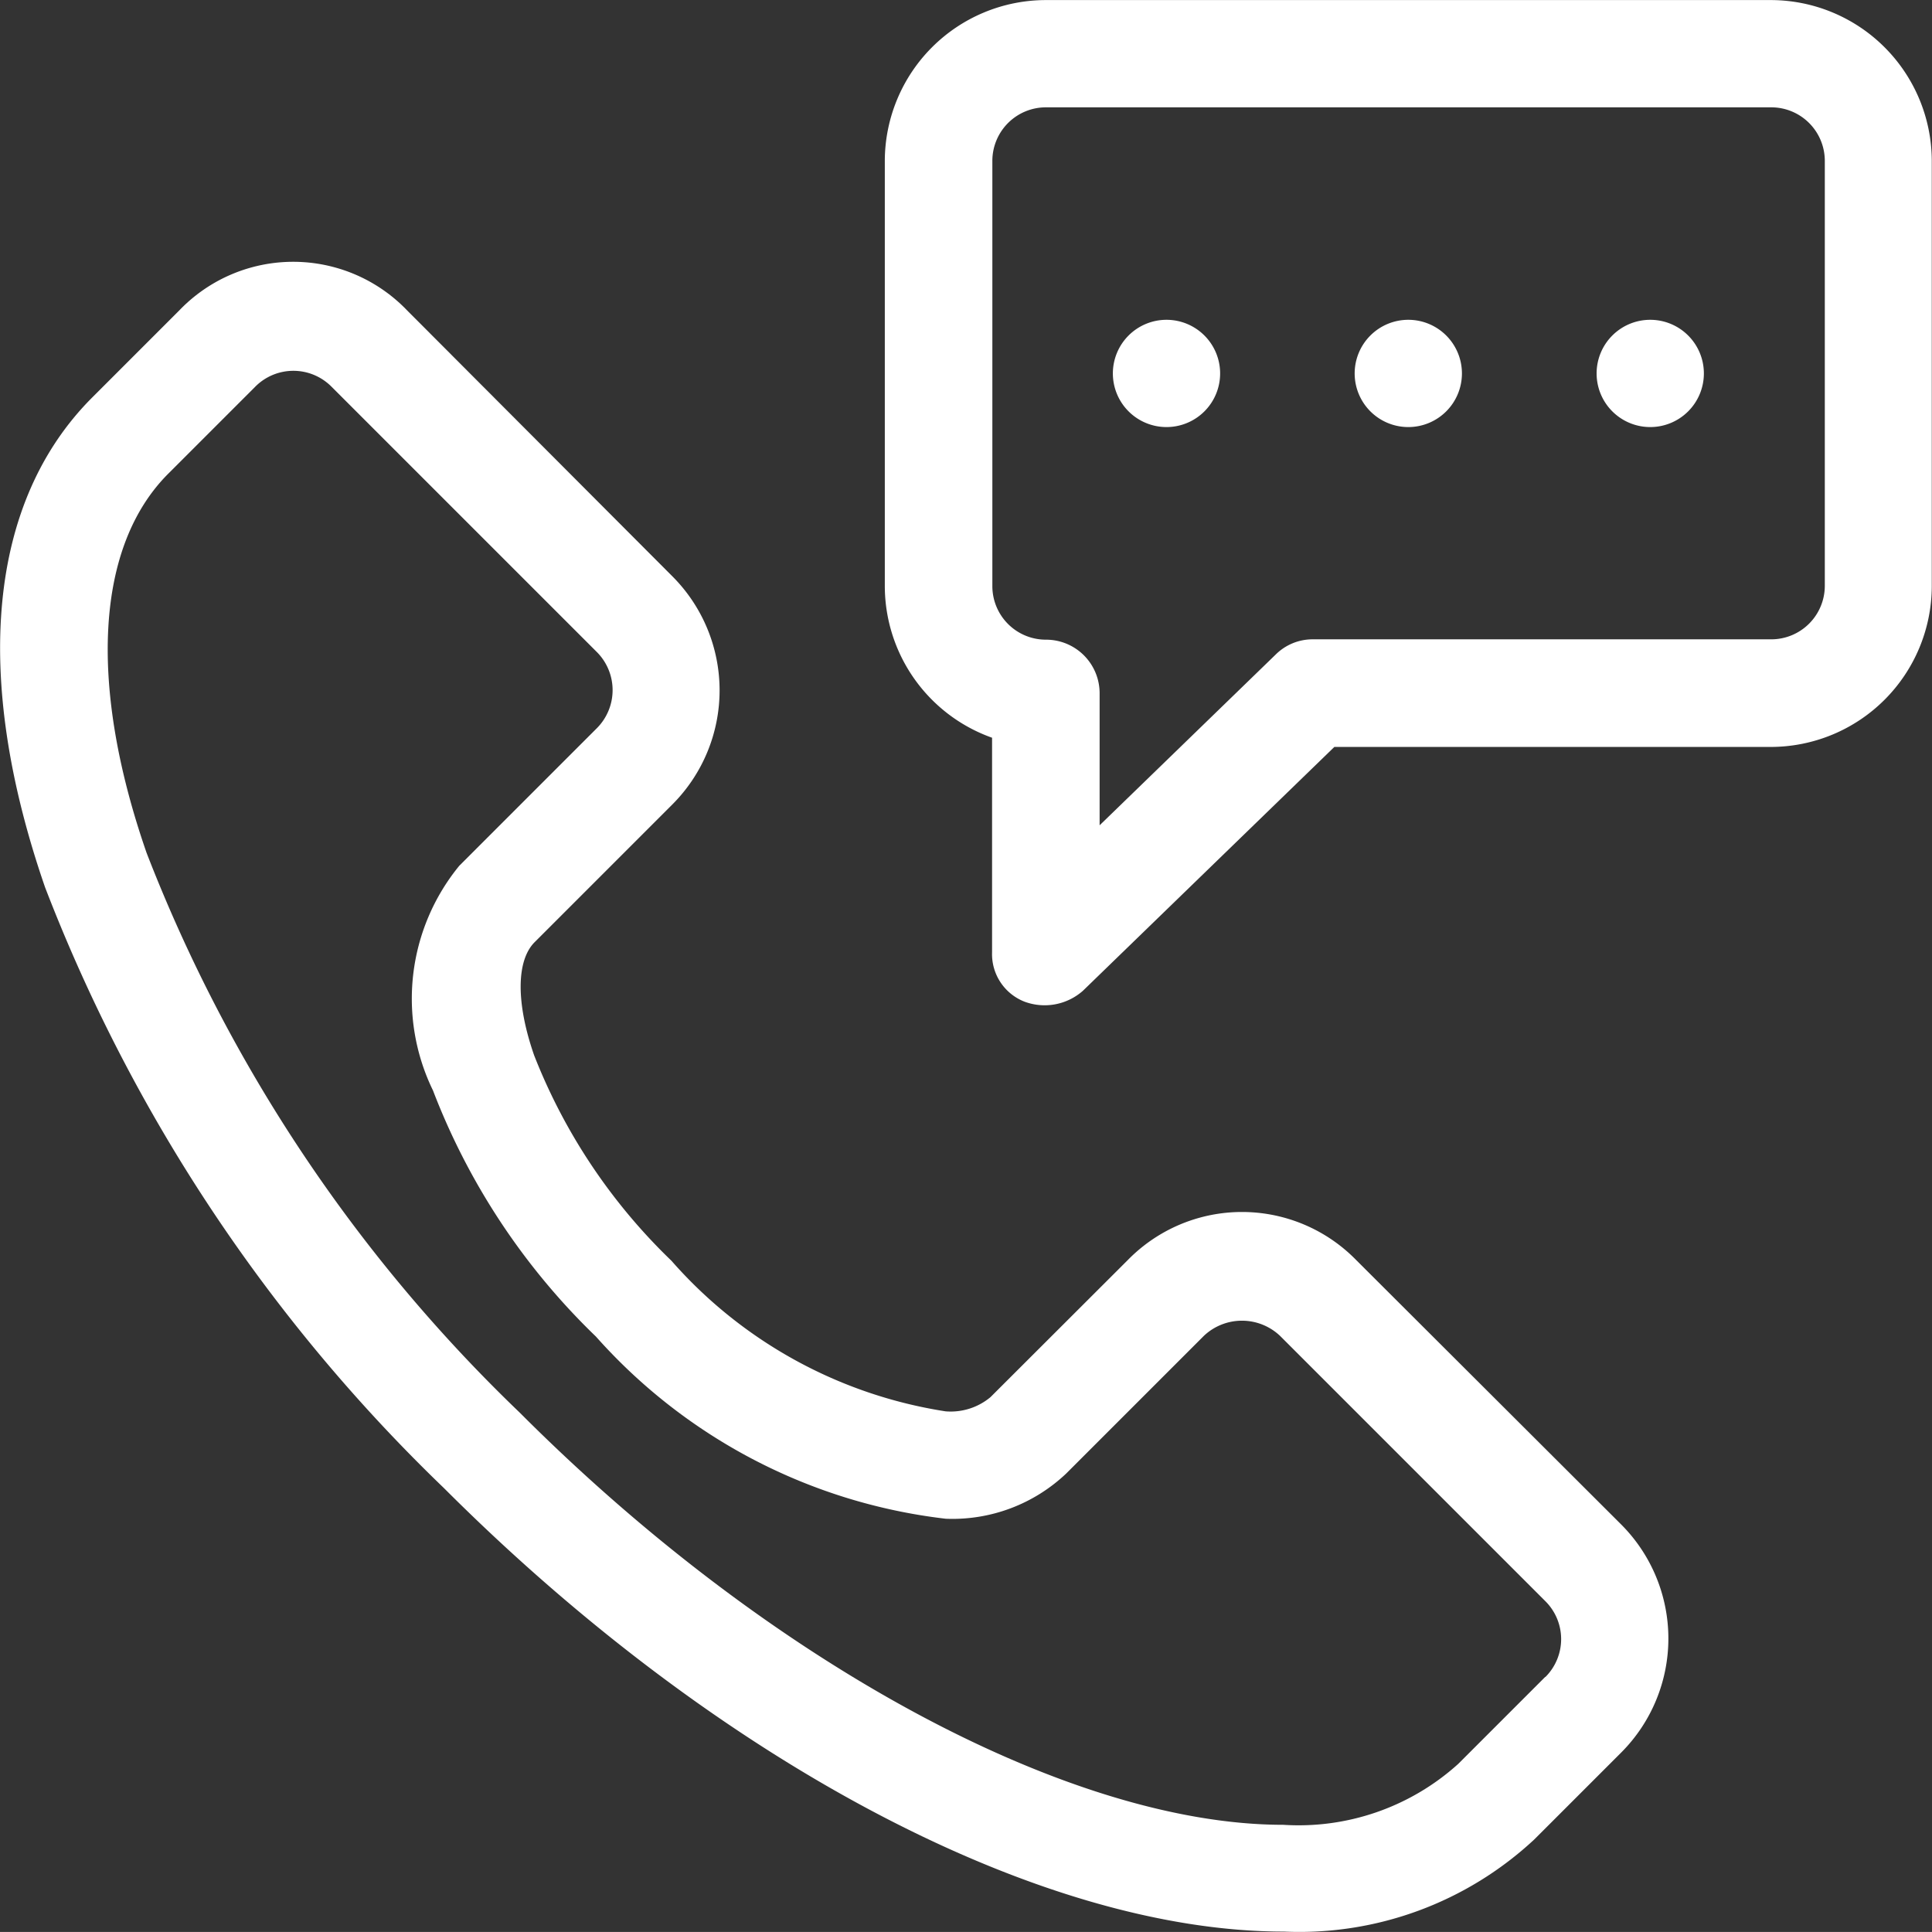
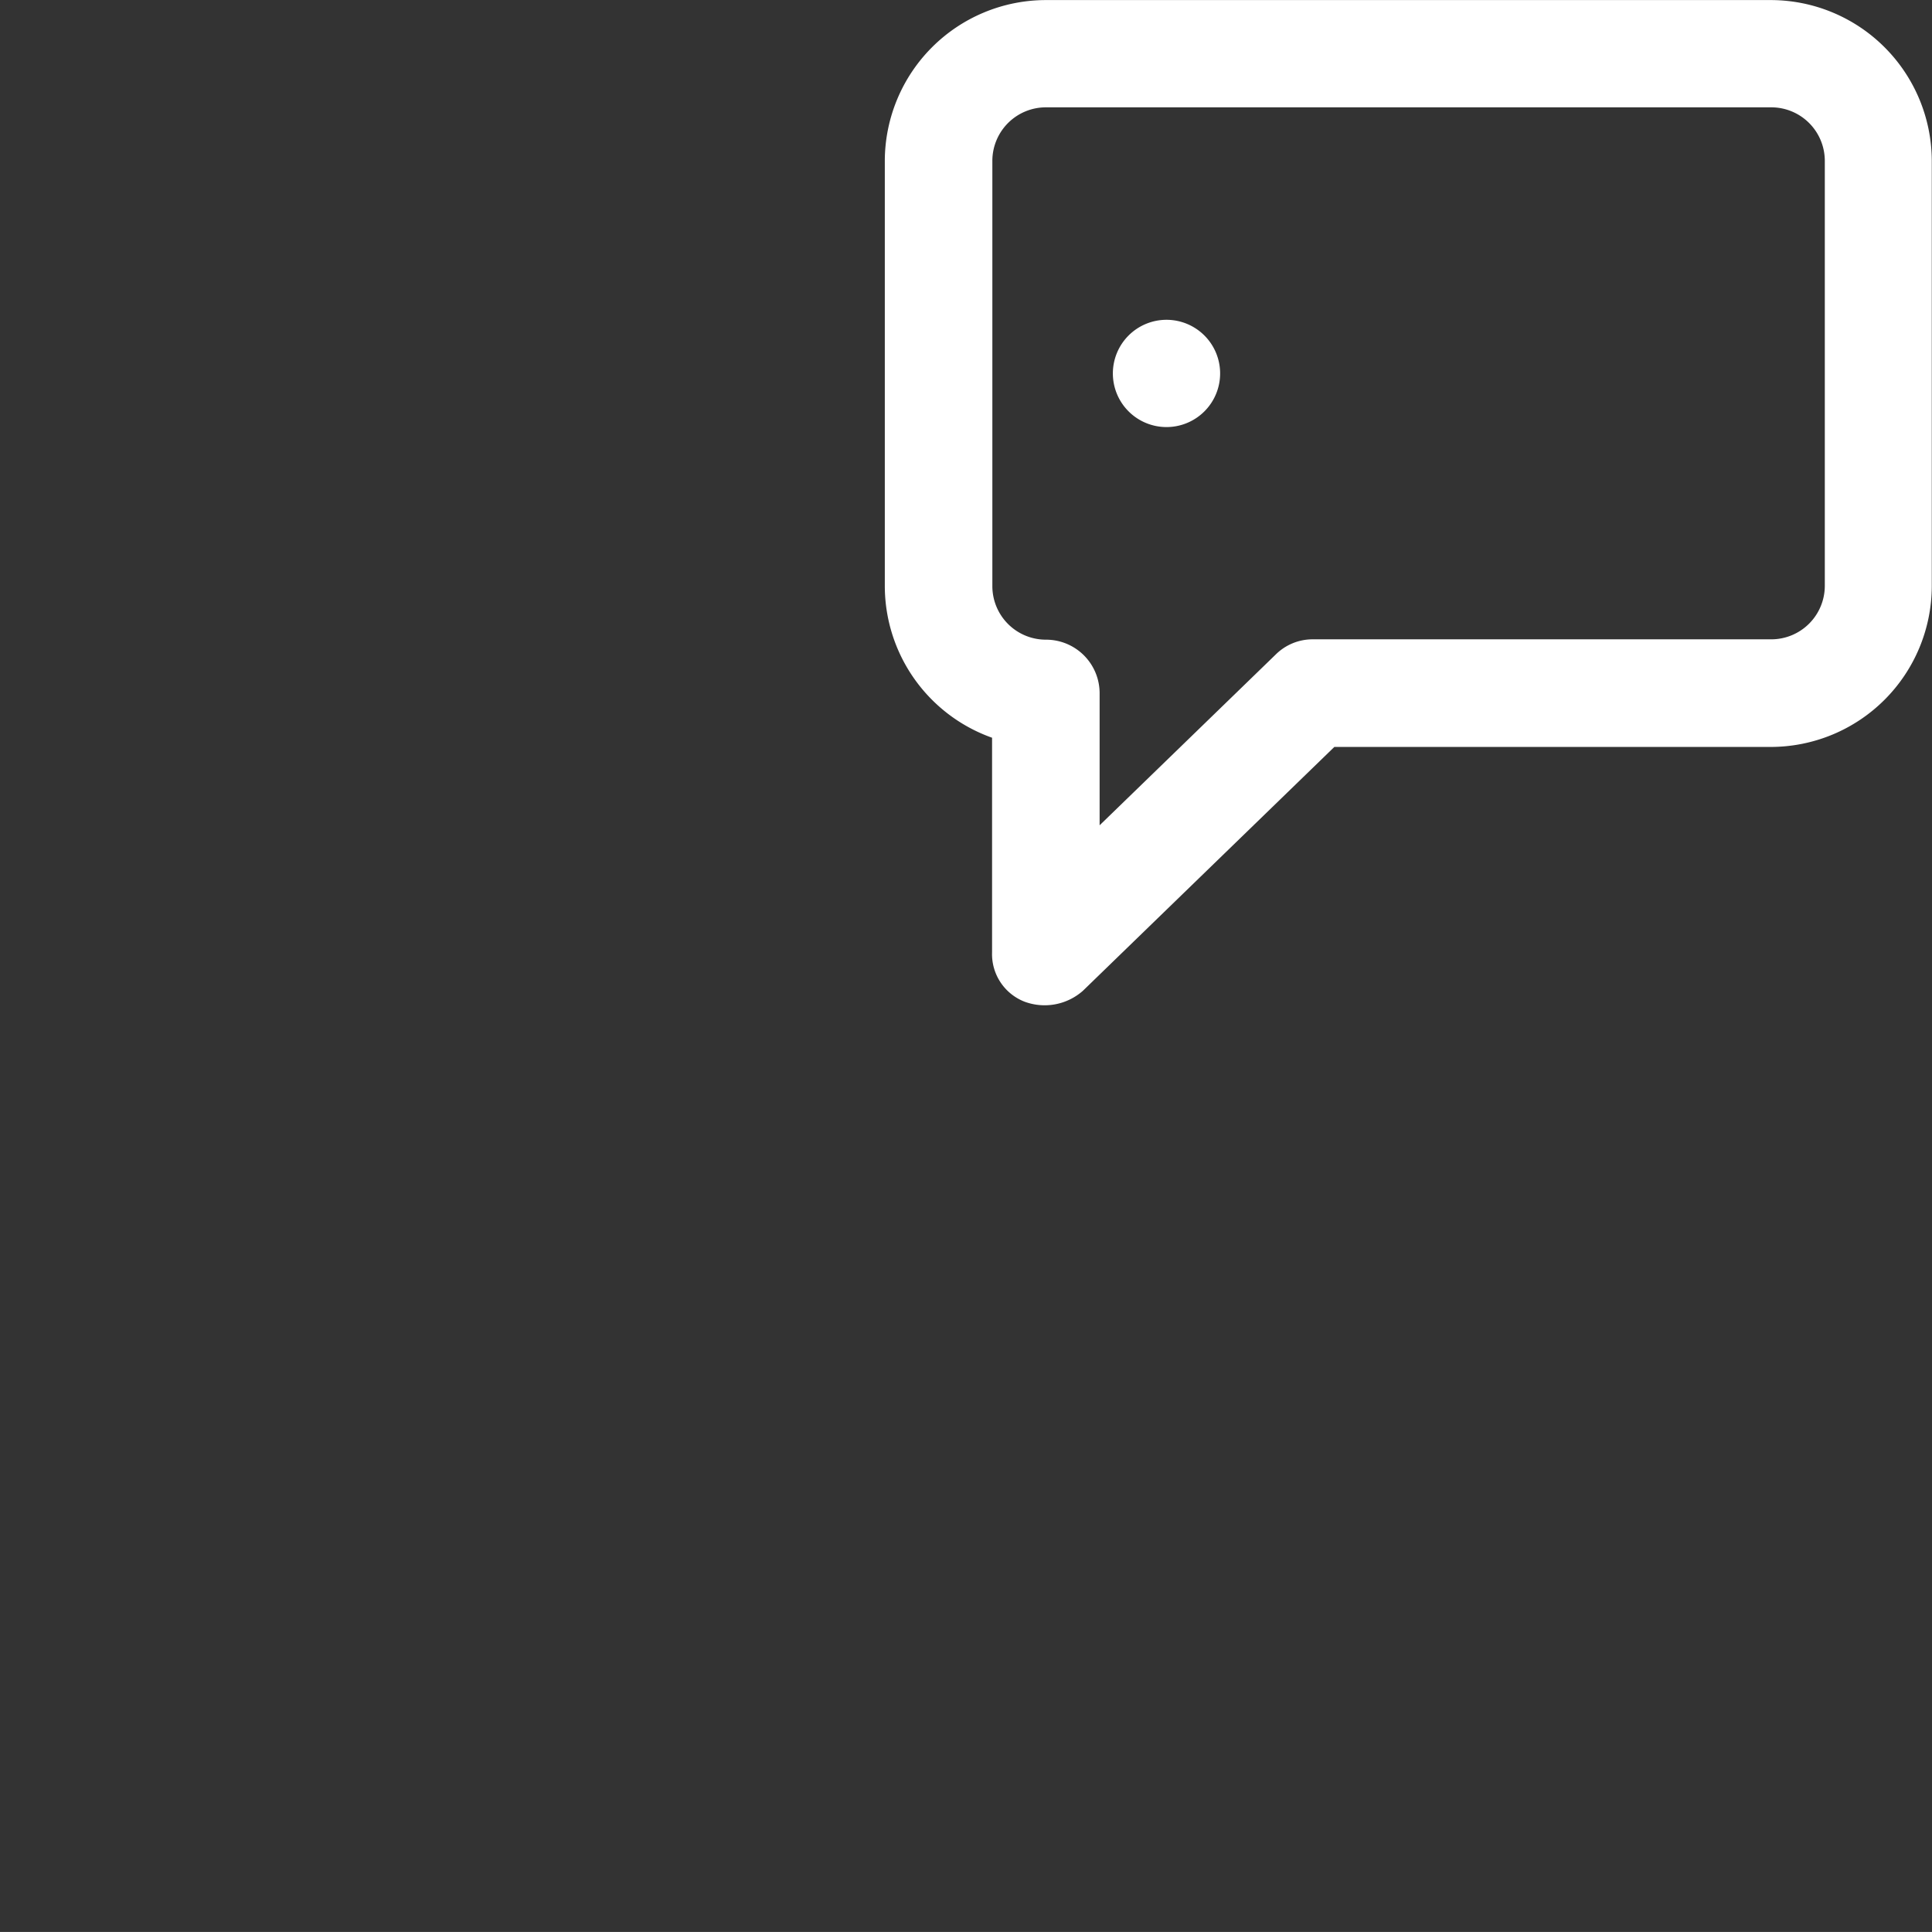
<svg xmlns="http://www.w3.org/2000/svg" width="27.27" height="27.269" viewBox="0 0 27.27 27.269">
  <rect x="0" y="0" width="27.27" height="27.269" fill="#333333" stroke="none" />
  <g id="Group_105247" data-name="Group 105247" transform="translate(5963.967 -3655)">
-     <path id="Path_78170" data-name="Path 78170" d="M91.28,91.4a2.254,2.254,0,0,0-3.215,0L86.122,93.34a.877.877,0,0,1-.633.2,6.462,6.462,0,0,1-3.87-2.126,8.143,8.143,0,0,1-1.938-2.9c-.258-.741-.252-1.342.011-1.6l1.943-1.943a2.278,2.278,0,0,0,0-3.215L77.888,78a2.227,2.227,0,0,0-3.215,0l-1.229,1.229c-1.465,1.465-1.7,3.924-.666,6.914a23.451,23.451,0,0,0,5.631,8.481c3.859,3.859,8.4,6.259,11.852,6.259a4.867,4.867,0,0,0,3.537-1.3l1.229-1.229a2.278,2.278,0,0,0,0-3.215Zm2.673,5.888-1.229,1.229a3.36,3.36,0,0,1-2.469.859c-3.017,0-7.247-2.281-10.778-5.819a21.9,21.9,0,0,1-5.266-7.9c-.827-2.383-.714-4.332.306-5.352l1.229-1.229a.758.758,0,0,1,1.074,0l3.747,3.747a.761.761,0,0,1,0,1.074l-1.943,1.943a2.961,2.961,0,0,0-.37,3.172,9.585,9.585,0,0,0,2.3,3.473,7.815,7.815,0,0,0,4.938,2.571,2.334,2.334,0,0,0,1.7-.639l1.943-1.943a.782.782,0,0,1,1.074,0l3.747,3.747a.755.755,0,0,1,0,1.068Z" transform="translate(-6036.109 3581.381)" fill="#fff" />
    <path id="Path_78171" data-name="Path 78171" d="M393.73,94.925a.757.757,0,1,1-.757-.757.757.757,0,0,1,.757.757" transform="translate(-6340.475 3565.346)" fill="#fff" />
-     <path id="Path_78172" data-name="Path 78172" d="M463.29,94.925a.757.757,0,1,1-.757-.757.757.757,0,0,1,.757.757" transform="translate(-6406.622 3565.346)" fill="#fff" />
-     <path id="Path_78173" data-name="Path 78173" d="M532.86,94.925a.757.757,0,1,1-.757-.757.757.757,0,0,1,.757.757" transform="translate(-6472.777 3565.346)" fill="#fff" />
    <path id="Path_78174" data-name="Path 78174" d="M339.211,2.188H328.975A2.275,2.275,0,0,0,326.7,4.458v6a2.275,2.275,0,0,0,1.514,2.142v3.027a.72.72,0,0,0,.462.7.816.816,0,0,0,.821-.156l3.548-3.441h6.162a2.275,2.275,0,0,0,2.271-2.271v-6a2.275,2.275,0,0,0-2.271-2.271Zm.757,8.266a.756.756,0,0,1-.757.757h-6.468a.739.739,0,0,0-.526.215l-2.485,2.41V11.973a.756.756,0,0,0-.757-.757.756.756,0,0,1-.757-.757v-6a.756.756,0,0,1,.757-.757h10.236a.756.756,0,0,1,.757.757Z" transform="translate(-6278.178 3652.813)" fill="#fff" />
  </g>
</svg>